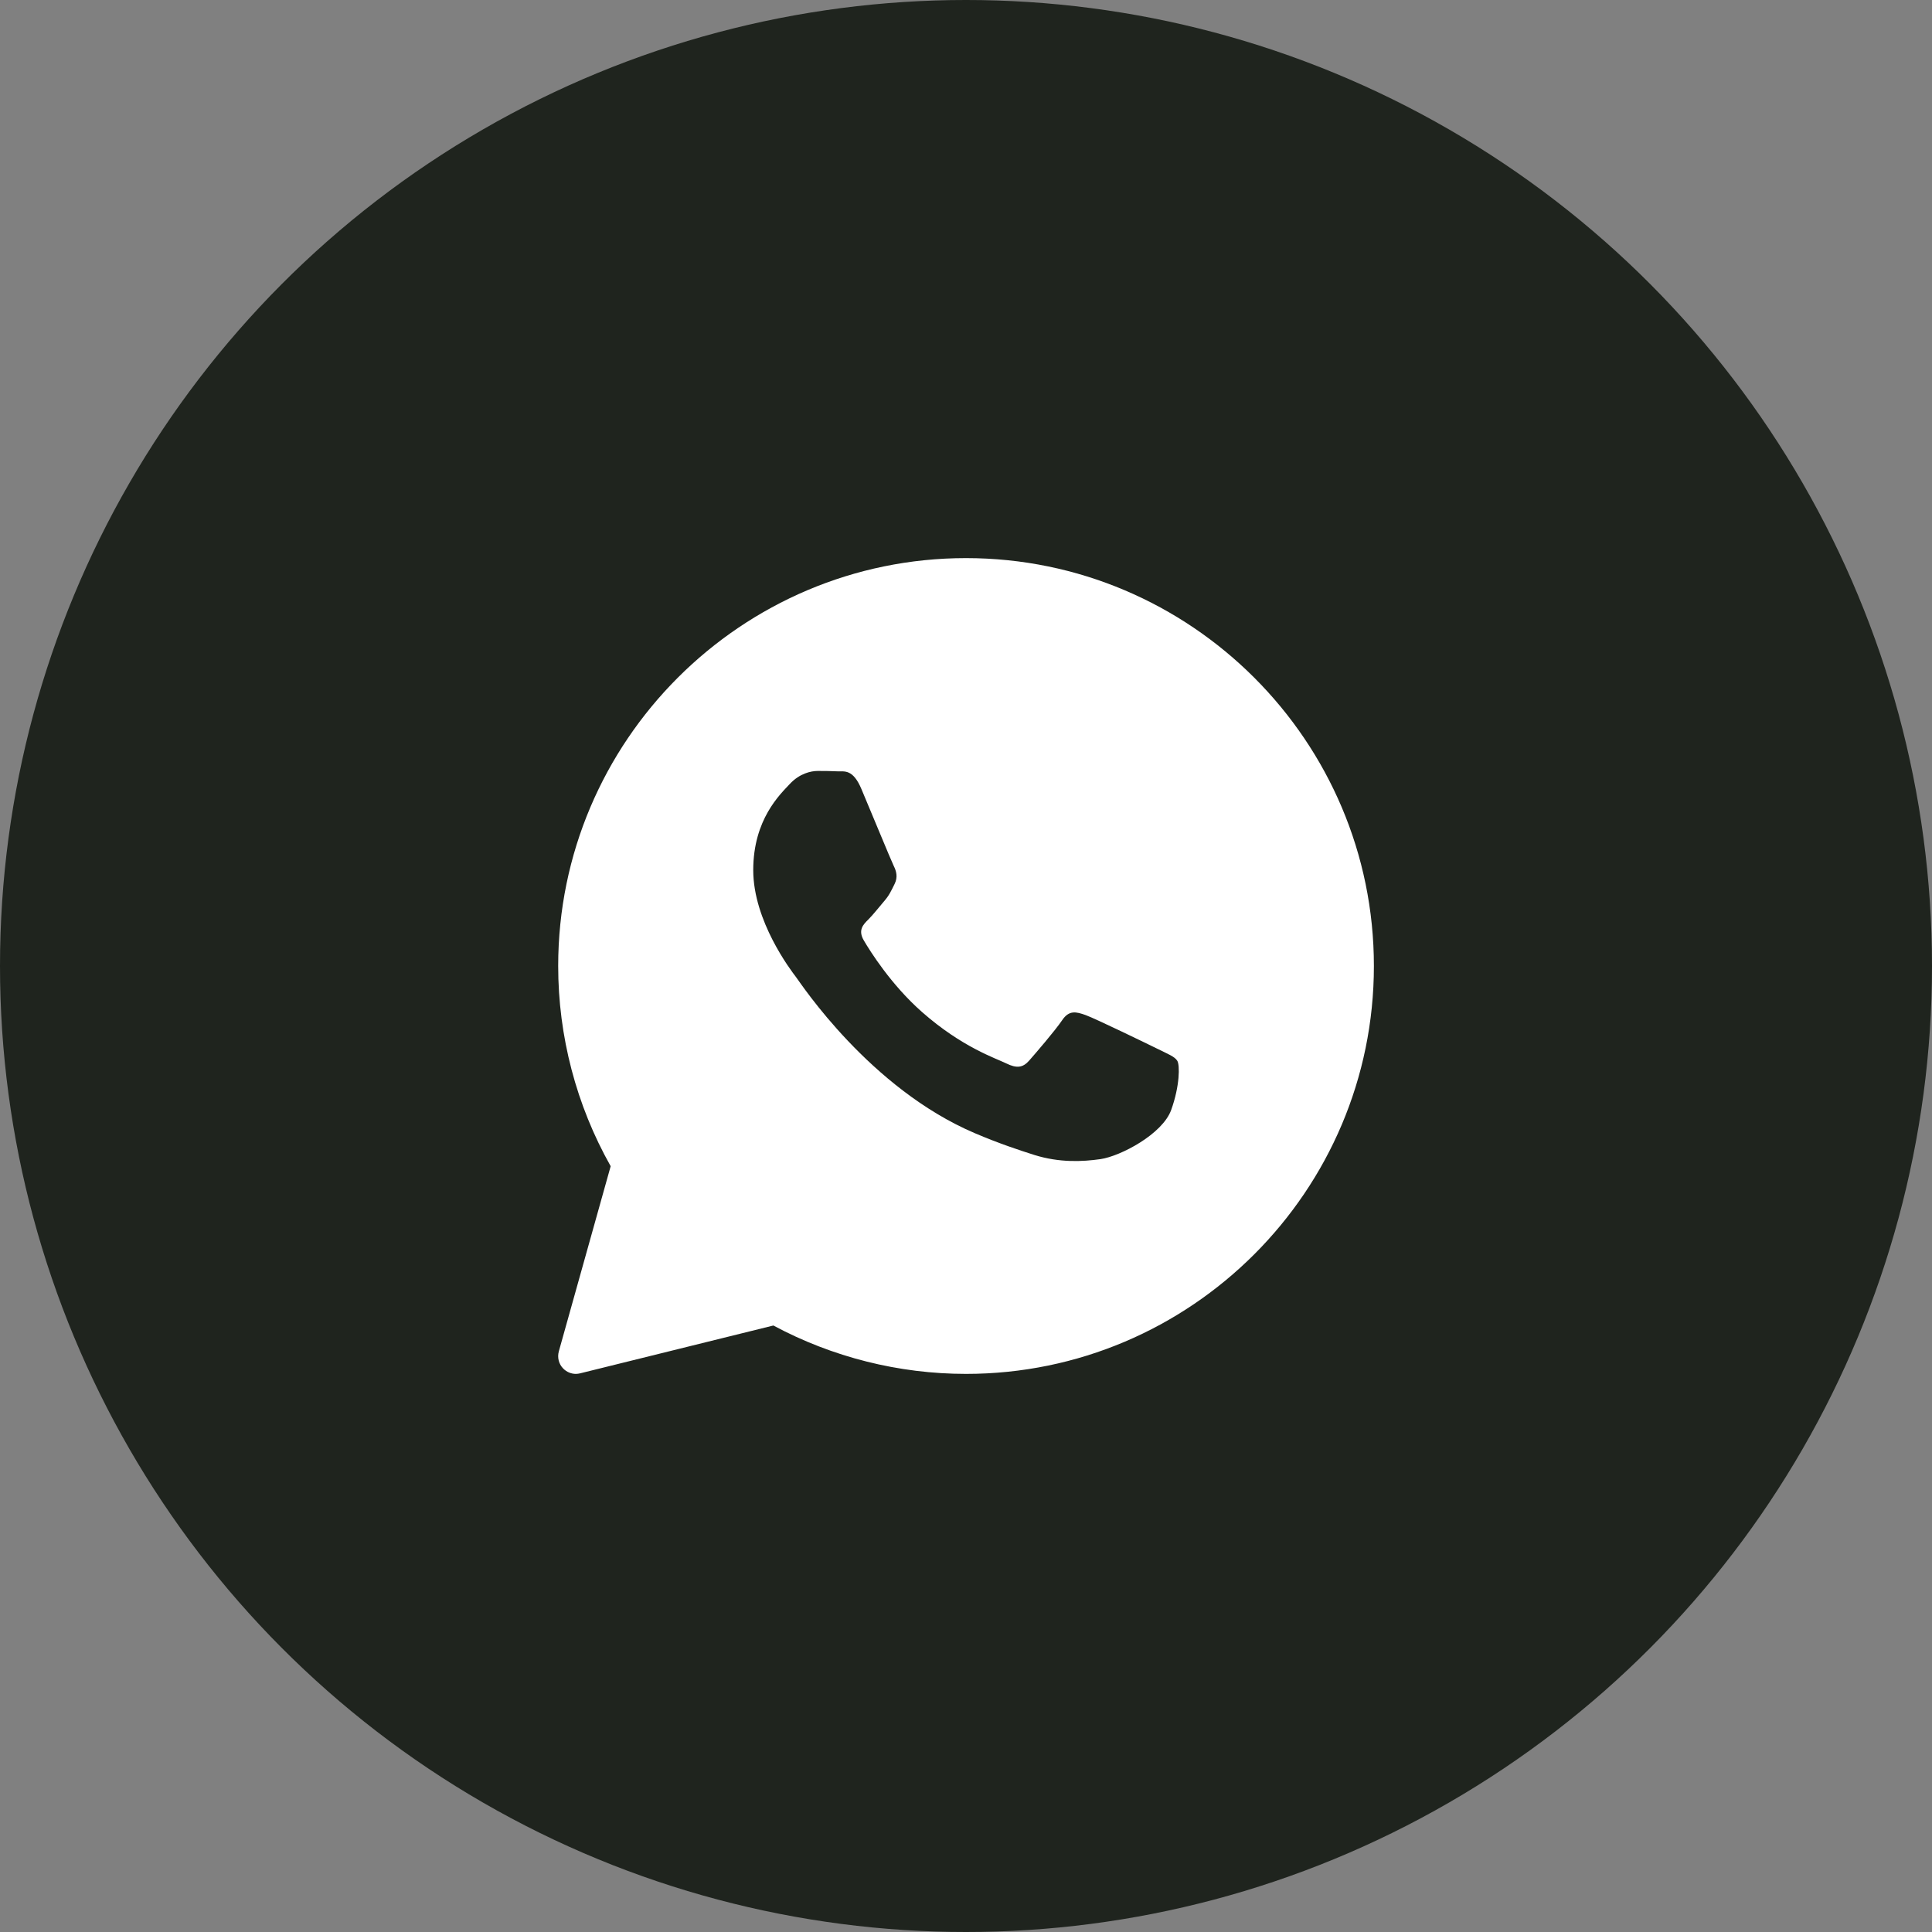
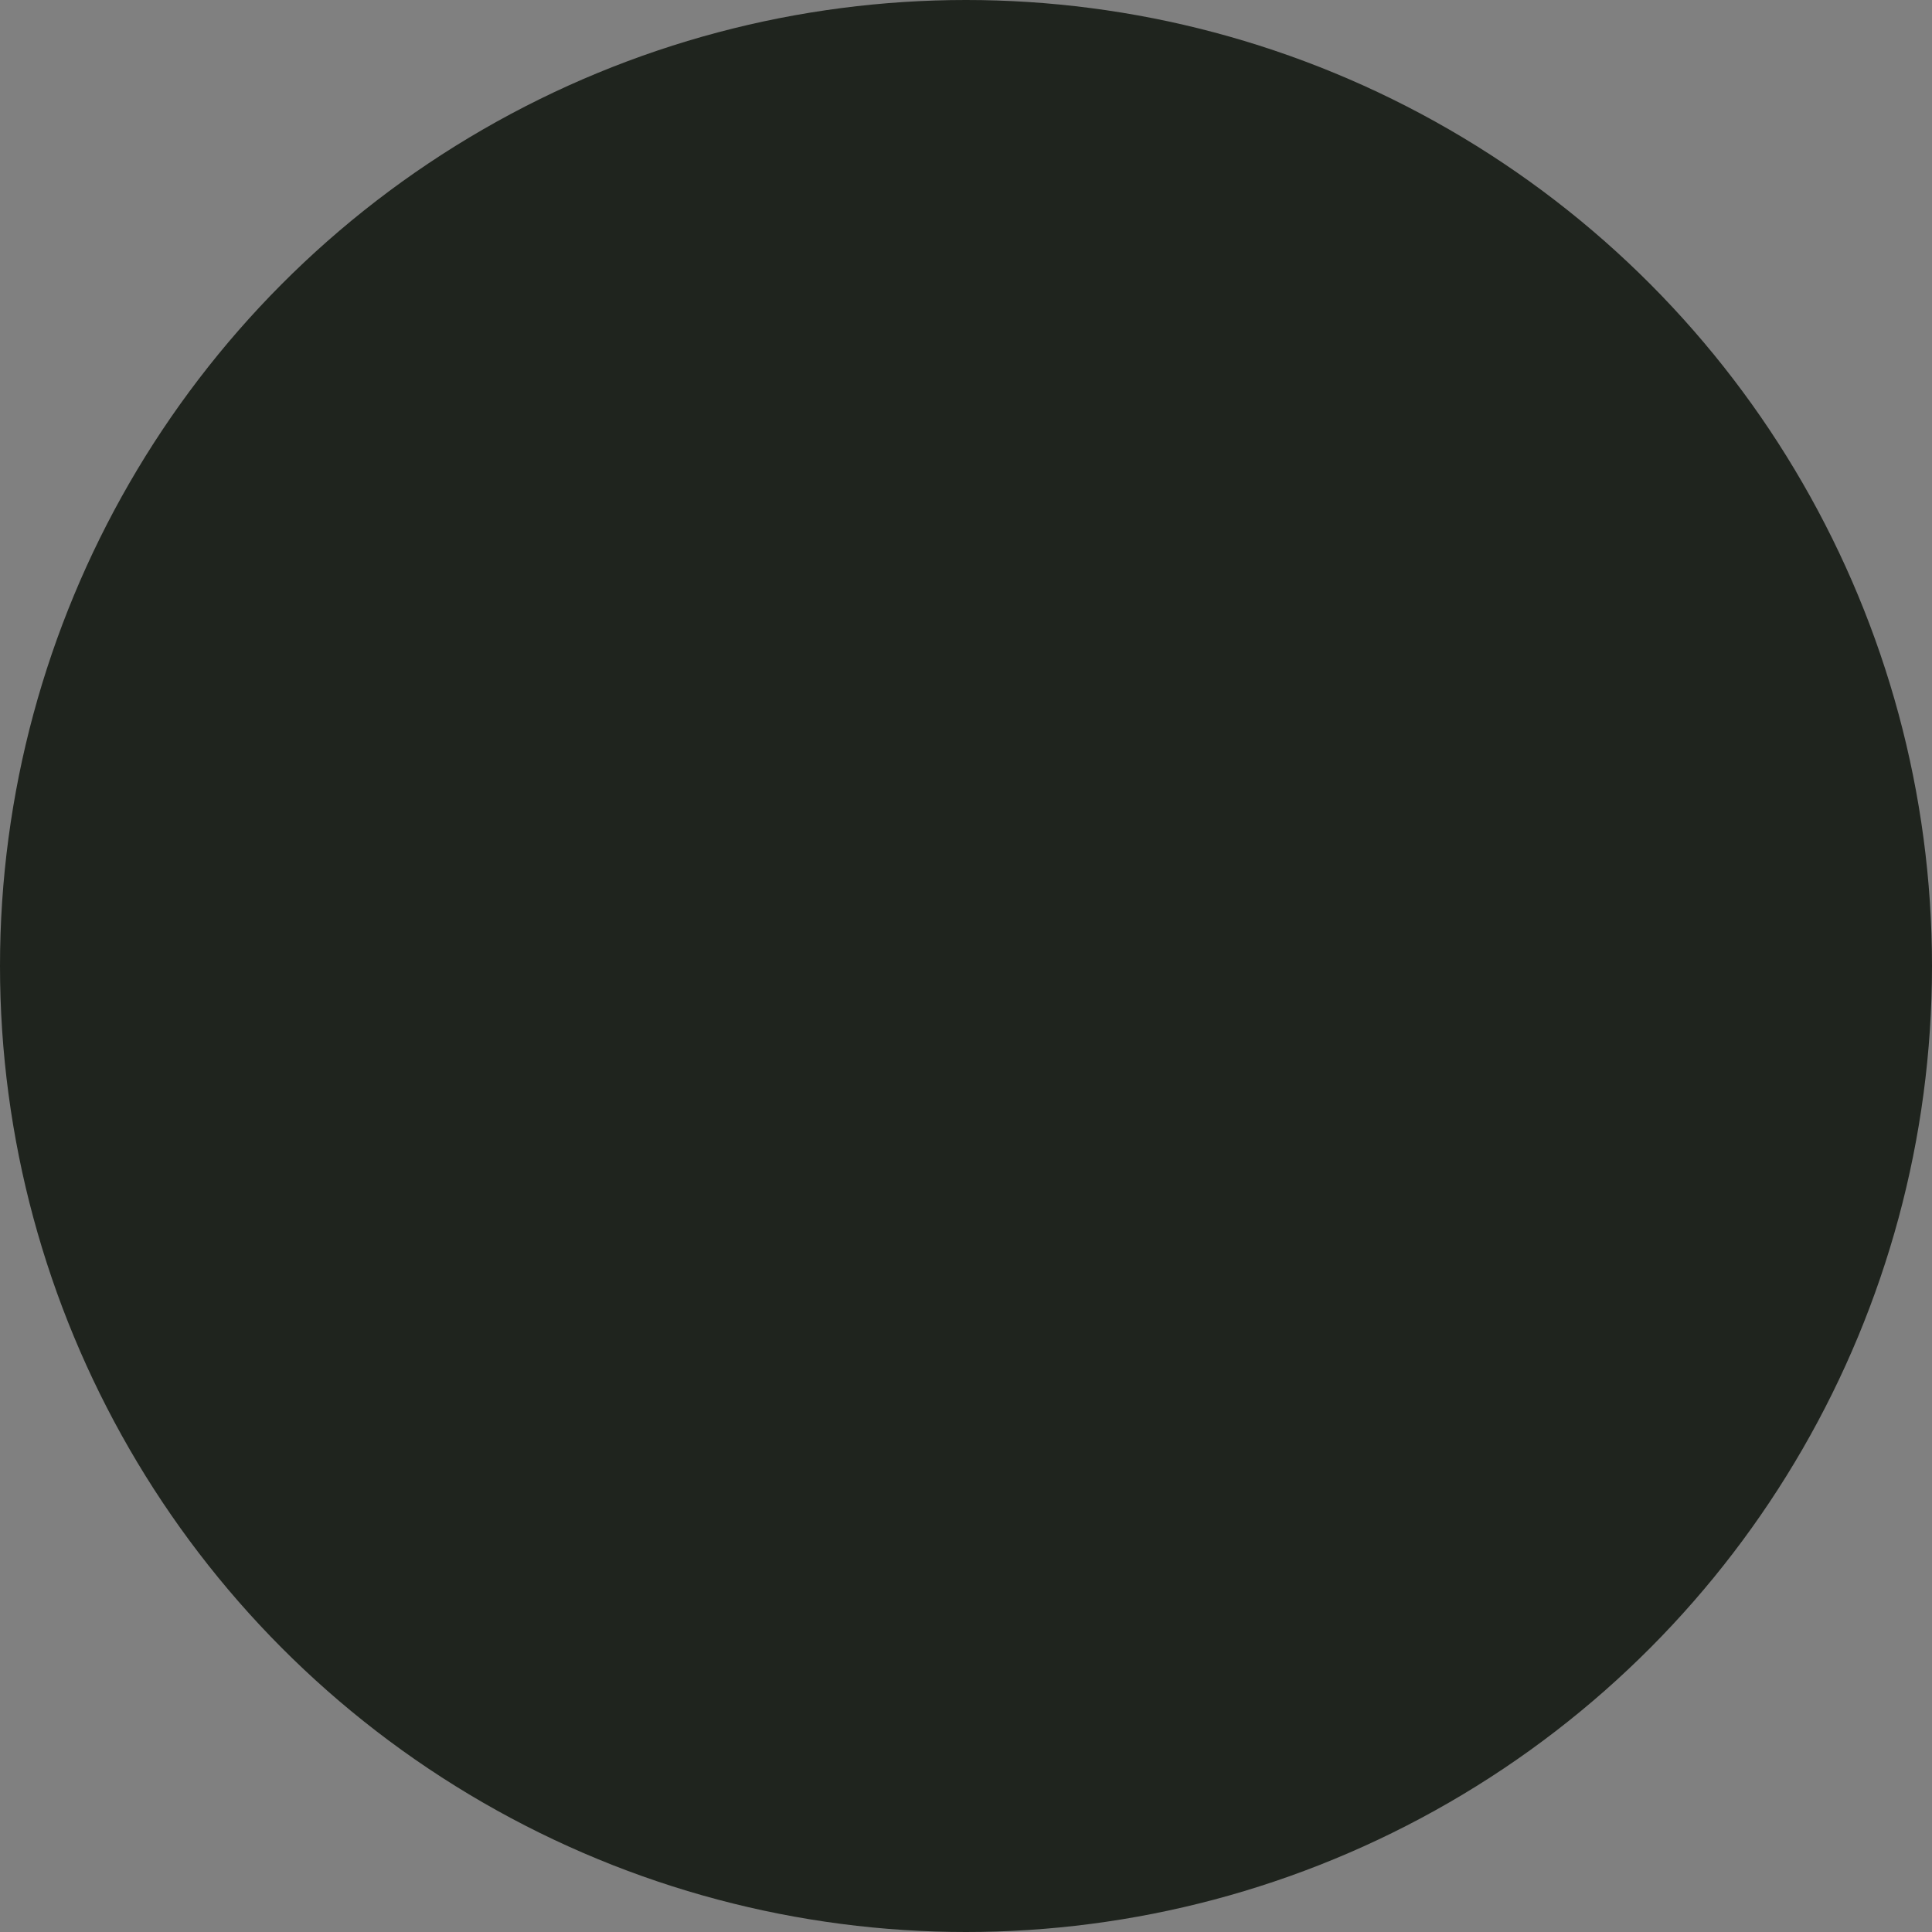
<svg xmlns="http://www.w3.org/2000/svg" width="24" height="24" viewBox="0 0 24 24" fill="none">
  <rect x="0" y="0" width="24" height="24" fill="#808080" stroke="none" />
  <circle cx="12" cy="12" r="12" fill="#1F241E" />
-   <path d="M12 6.933C9.207 6.933 6.934 9.206 6.934 12C6.934 12.872 7.159 13.73 7.586 14.487L6.942 16.787C6.921 16.863 6.941 16.944 6.996 17C7.038 17.043 7.095 17.067 7.154 17.067C7.172 17.067 7.189 17.064 7.207 17.06L9.607 16.466C10.34 16.859 11.165 17.067 12 17.067C14.794 17.067 17.067 14.794 17.067 12C17.067 9.206 14.794 6.933 12 6.933ZM14.549 13.788C14.441 14.088 13.921 14.362 13.671 14.399C13.447 14.431 13.163 14.445 12.851 14.348C12.663 14.288 12.42 14.209 12.11 14.077C10.805 13.521 9.953 12.223 9.888 12.137C9.823 12.052 9.357 11.441 9.357 10.809C9.357 10.177 9.693 9.866 9.812 9.738C9.932 9.609 10.072 9.577 10.159 9.577C10.246 9.577 10.332 9.578 10.409 9.582C10.488 9.585 10.596 9.551 10.701 9.802C10.81 10.059 11.07 10.691 11.102 10.756C11.134 10.82 11.156 10.895 11.113 10.981C11.07 11.067 11.048 11.12 10.983 11.195C10.918 11.271 10.846 11.363 10.788 11.421C10.723 11.485 10.655 11.554 10.731 11.683C10.806 11.811 11.068 12.232 11.454 12.572C11.951 13.01 12.37 13.146 12.5 13.21C12.63 13.274 12.706 13.263 12.782 13.178C12.858 13.092 13.107 12.803 13.194 12.674C13.28 12.546 13.367 12.567 13.487 12.61C13.606 12.653 14.245 12.963 14.375 13.027C14.505 13.092 14.592 13.124 14.625 13.178C14.657 13.231 14.657 13.488 14.549 13.788Z" fill="white" />
</svg>